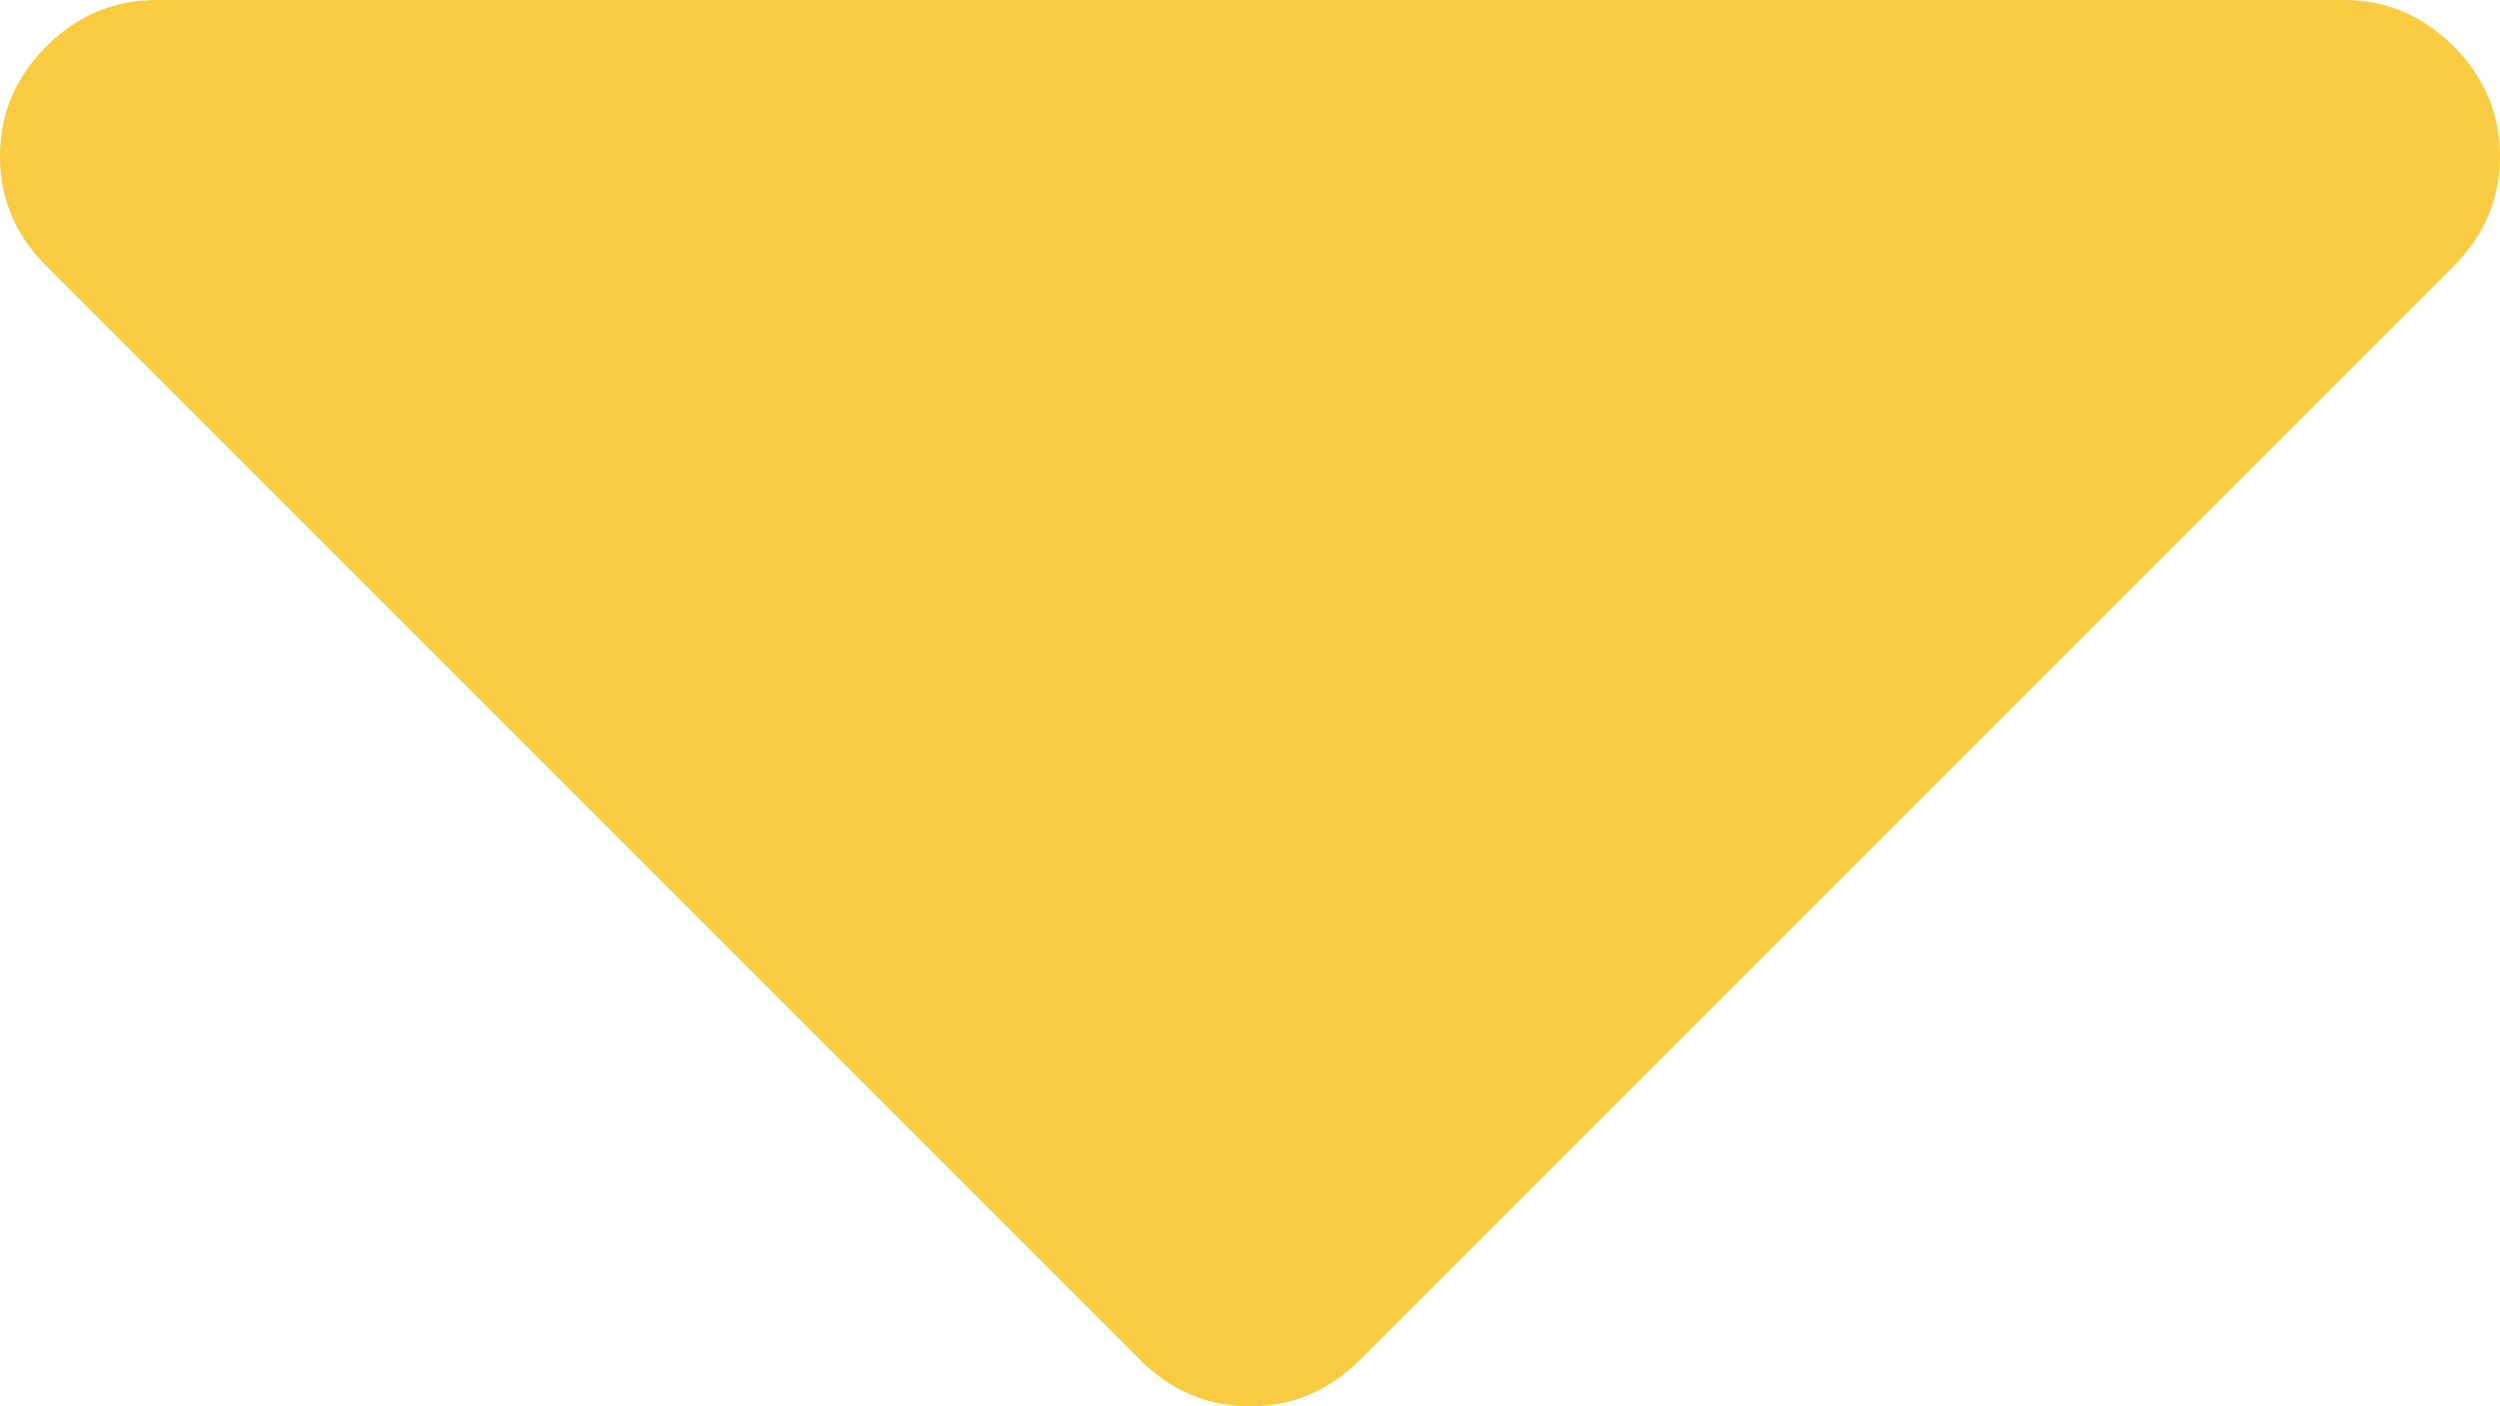
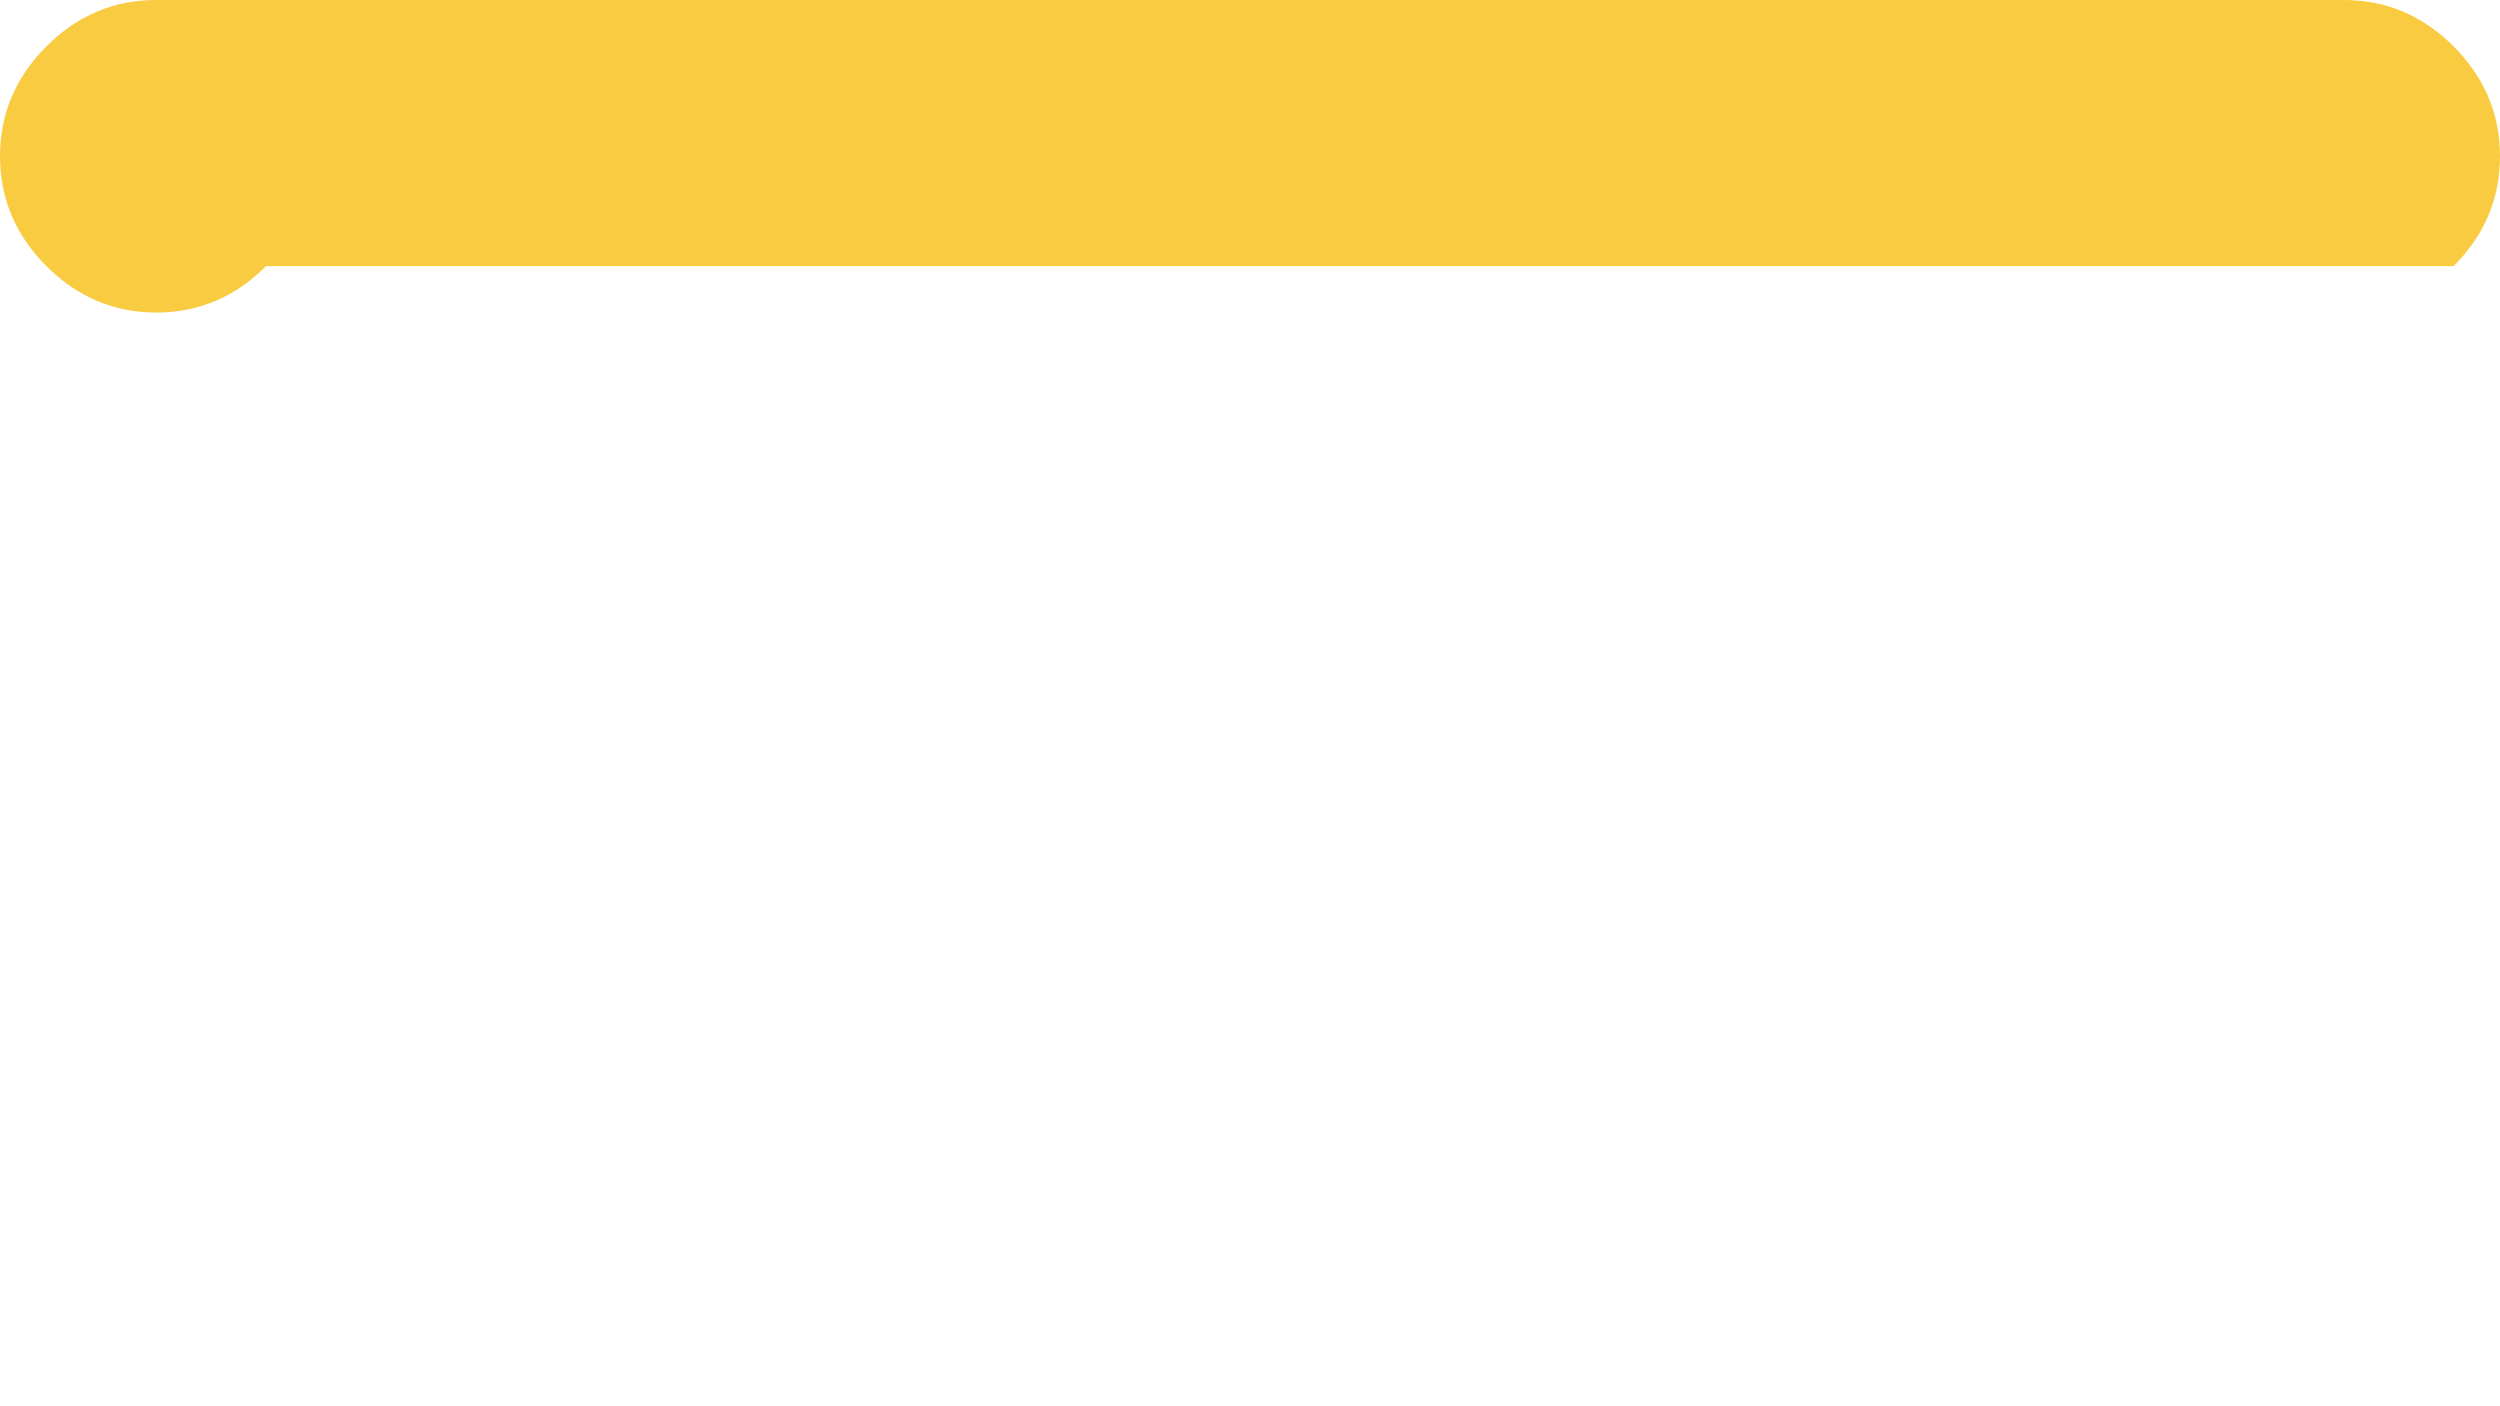
<svg xmlns="http://www.w3.org/2000/svg" id="Layer_2" viewBox="0 0 512 288.01">
  <defs>
    <style>.cls-1{fill:#f9cb40;}</style>
  </defs>
  <g id="Layer_1-2">
-     <path class="cls-1" d="M502.5,9.5c-6.33-6.33-13.83-9.5-22.5-9.5H32C23.33,0,15.83,3.16,9.5,9.5,3.16,15.84,0,23.34,0,32s3.16,16.16,9.5,22.5l224,224c6.34,6.33,13.84,9.51,22.5,9.51s16.17-3.17,22.5-9.51L502.5,54.5c6.33-6.33,9.5-13.83,9.5-22.5s-3.18-16.16-9.5-22.5Z" />
+     <path class="cls-1" d="M502.5,9.5c-6.33-6.33-13.83-9.5-22.5-9.5H32C23.33,0,15.83,3.16,9.5,9.5,3.16,15.84,0,23.34,0,32s3.16,16.16,9.5,22.5c6.34,6.33,13.84,9.51,22.5,9.51s16.17-3.17,22.5-9.51L502.5,54.5c6.33-6.33,9.5-13.83,9.5-22.5s-3.18-16.16-9.5-22.5Z" />
  </g>
</svg>